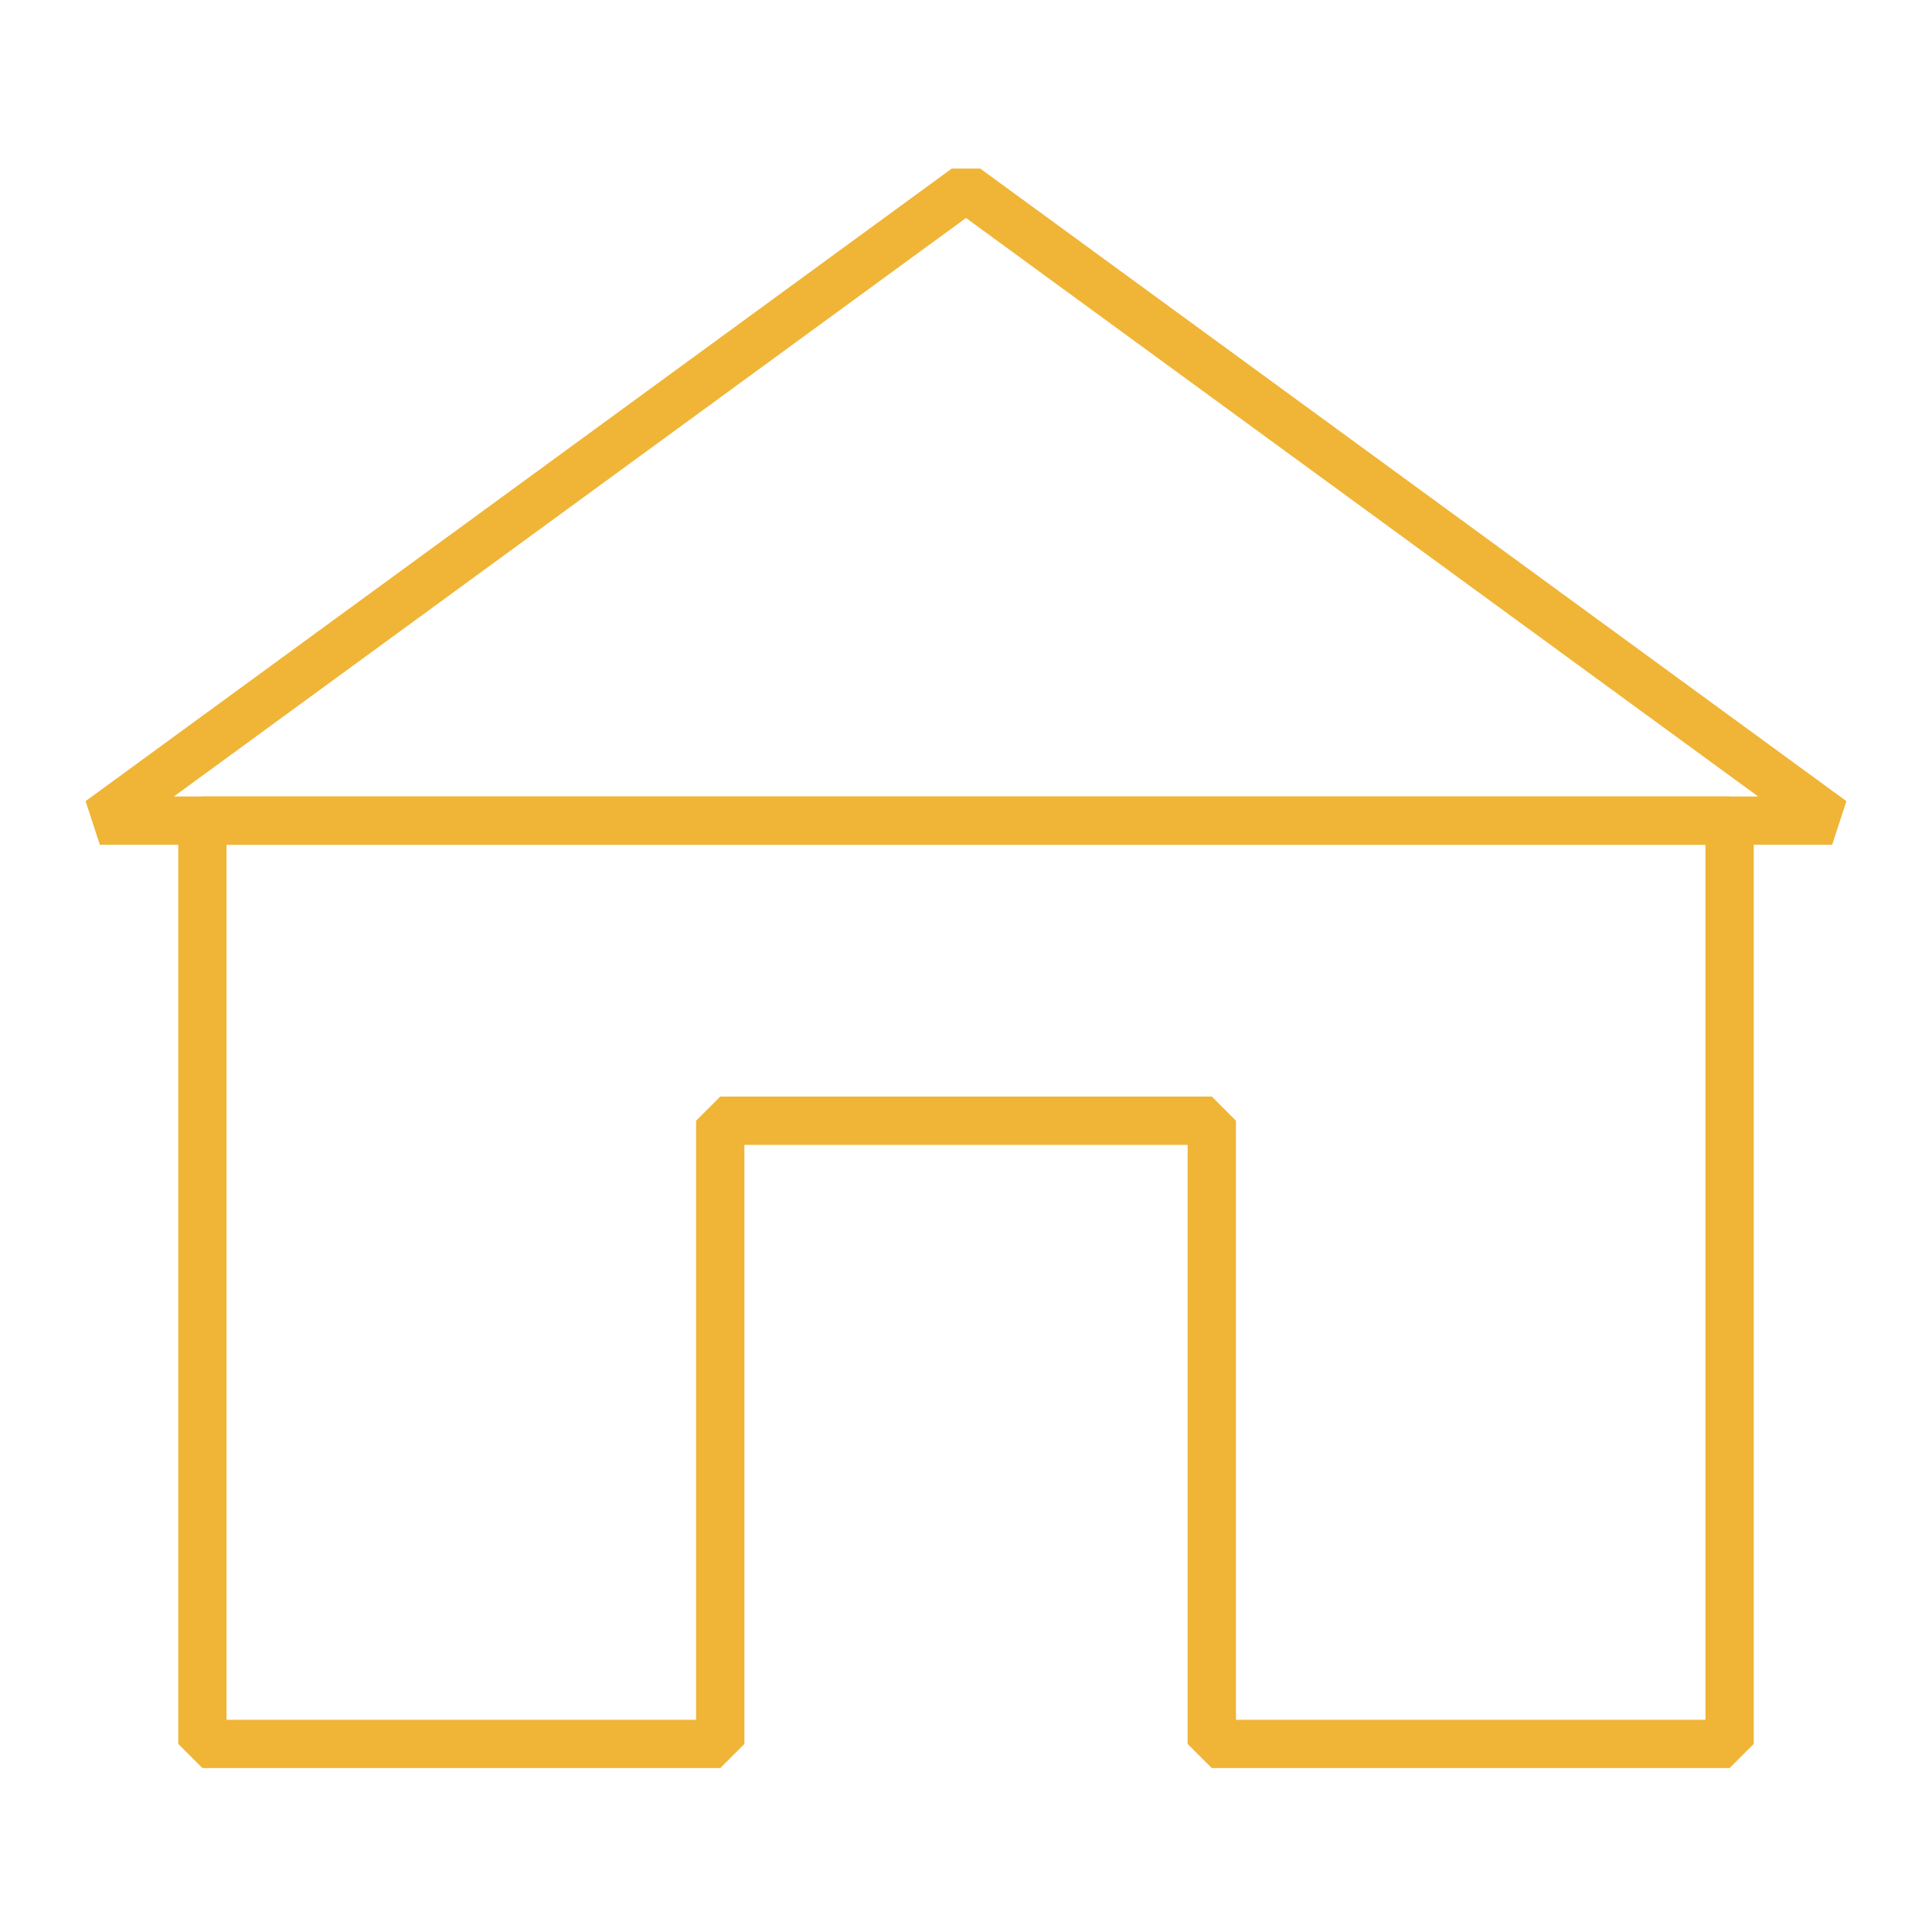
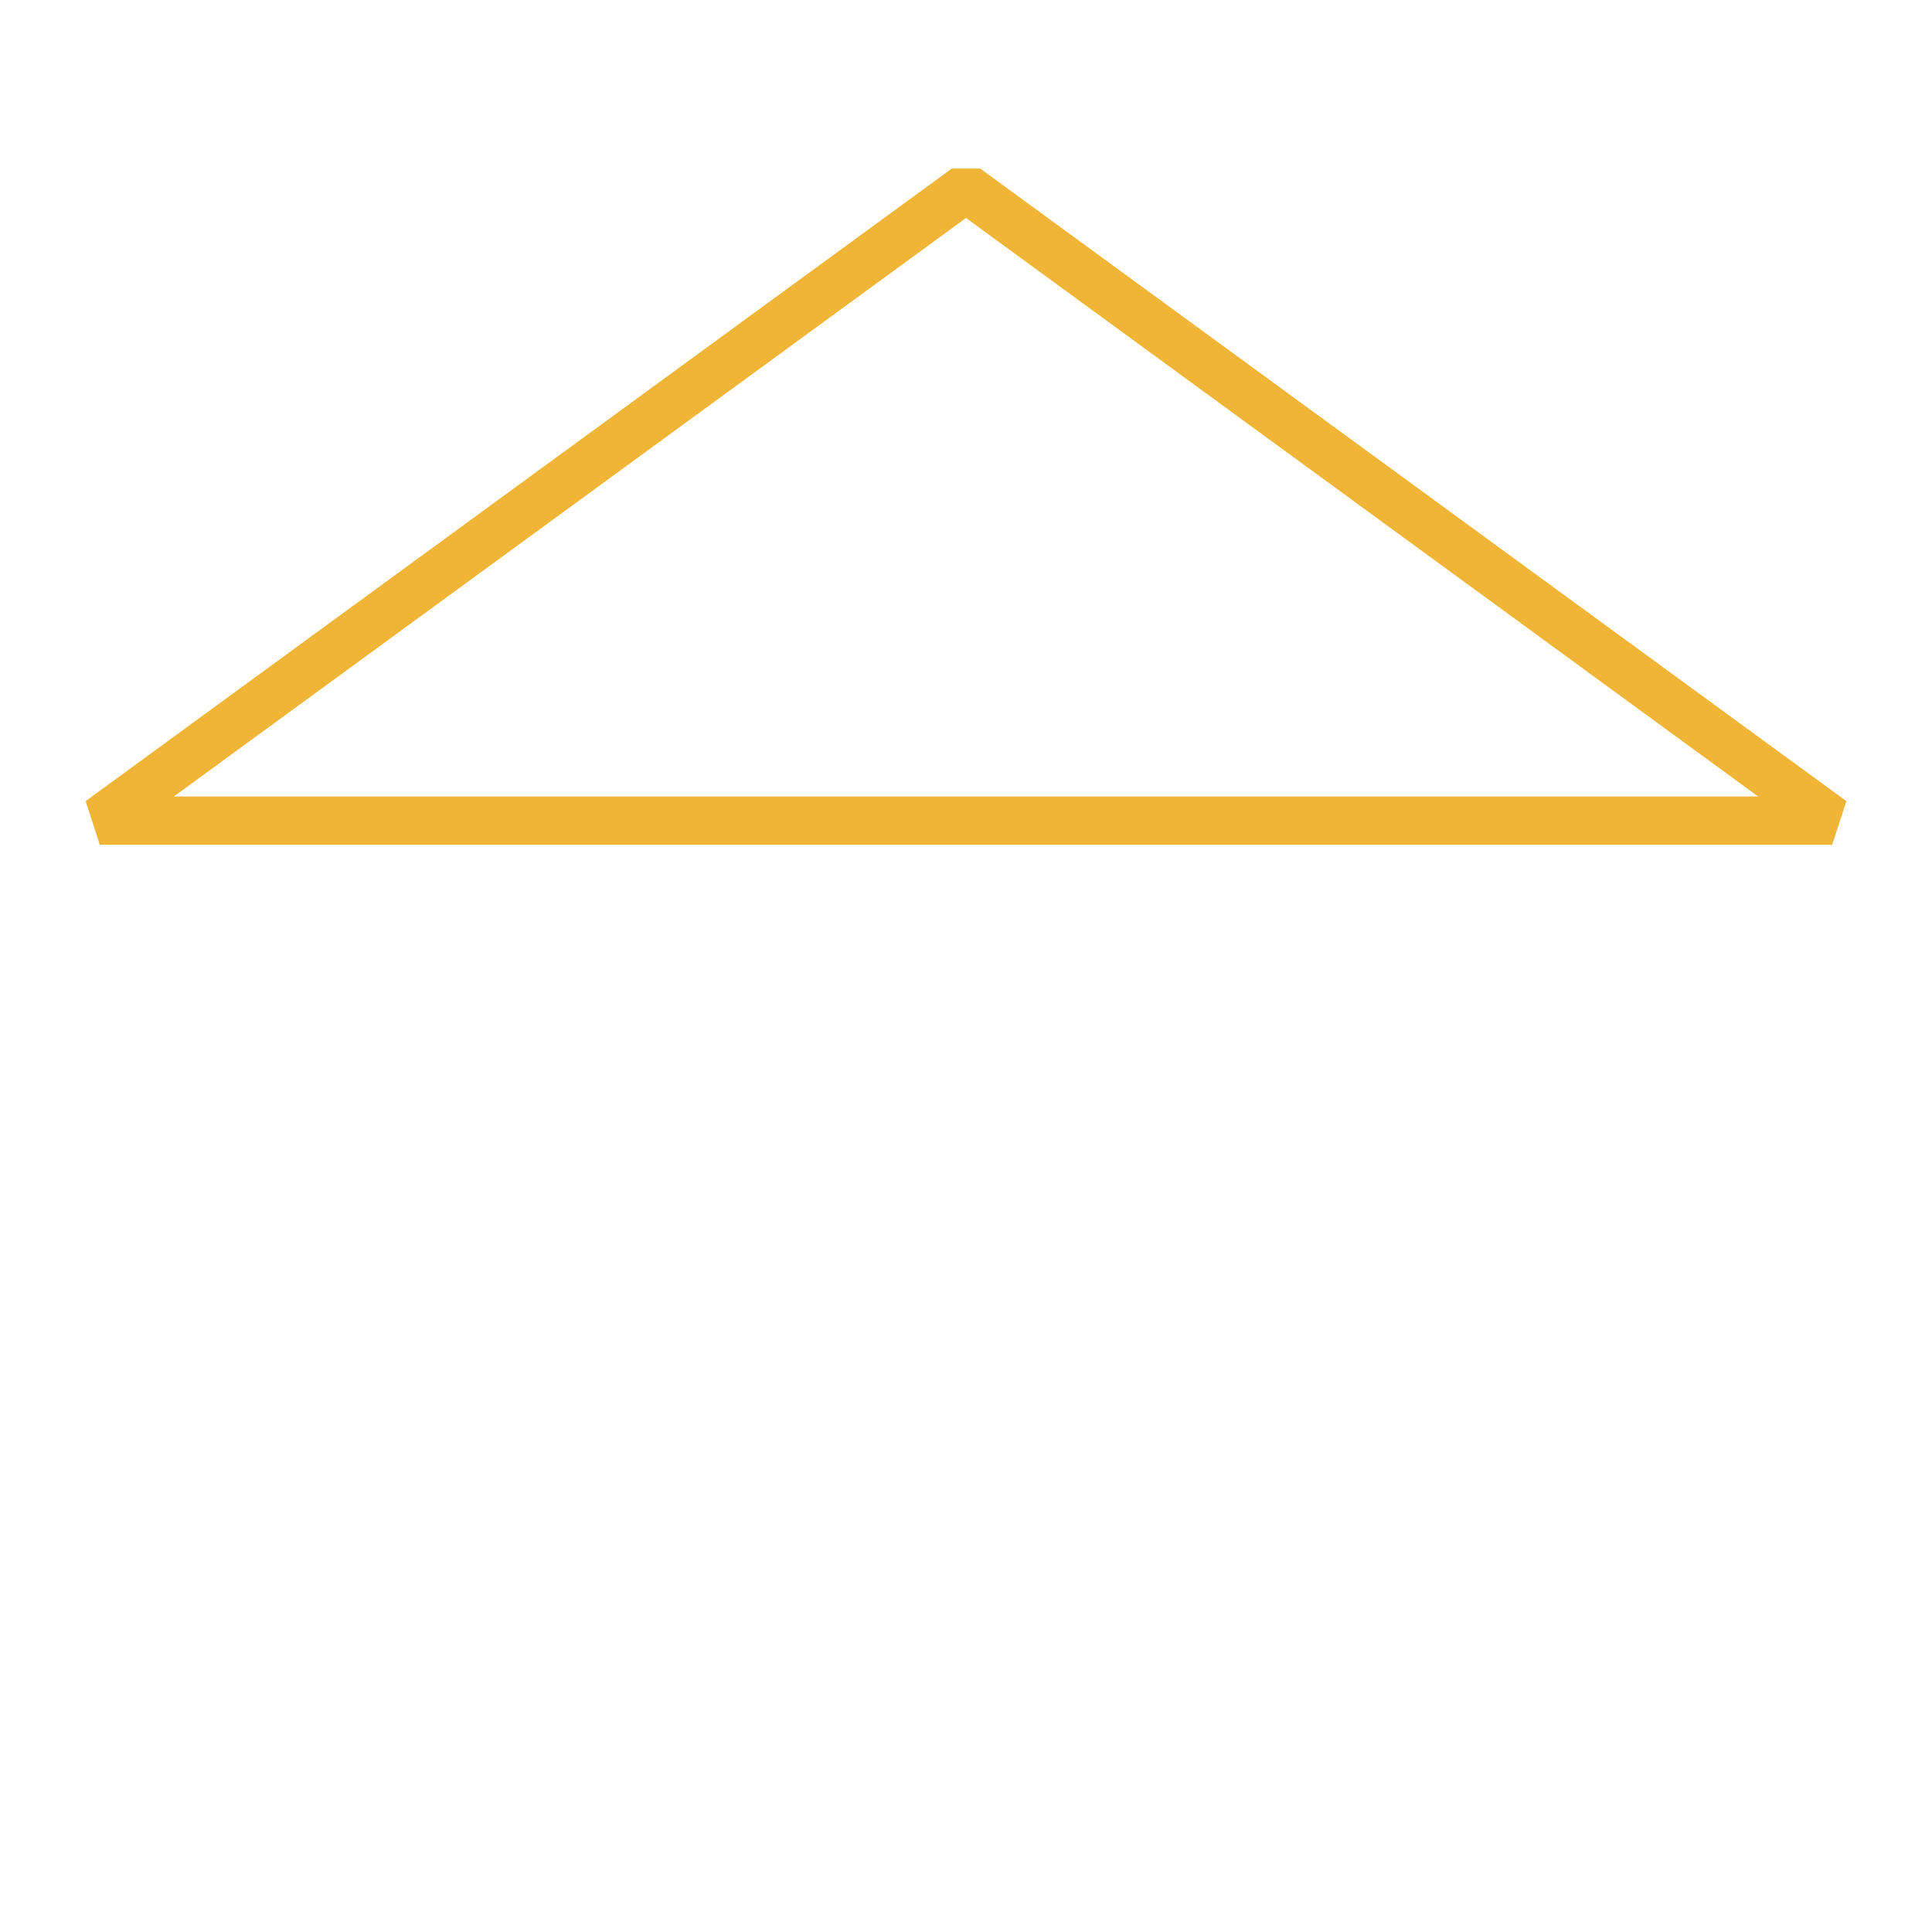
<svg xmlns="http://www.w3.org/2000/svg" version="1.1" id="Layer_1" x="0px" y="0px" width="80px" height="80px" viewBox="0 0 80 80" enable-background="new 0 0 80 80" xml:space="preserve">
  <g>
    <polygon fill="none" stroke="#F0B536" stroke-width="2" stroke-linejoin="bevel" stroke-miterlimit="10" points="4.134,33.981    40,7.788 75.866,33.981  " />
-     <polygon fill="none" stroke="#F0B536" stroke-width="2" stroke-linejoin="bevel" stroke-miterlimit="10" points="8.381,33.981    8.381,72.212 29.824,72.212 29.824,46.406 50.178,46.406 50.178,72.212 71.619,72.212 71.619,33.981  " />
  </g>
</svg>